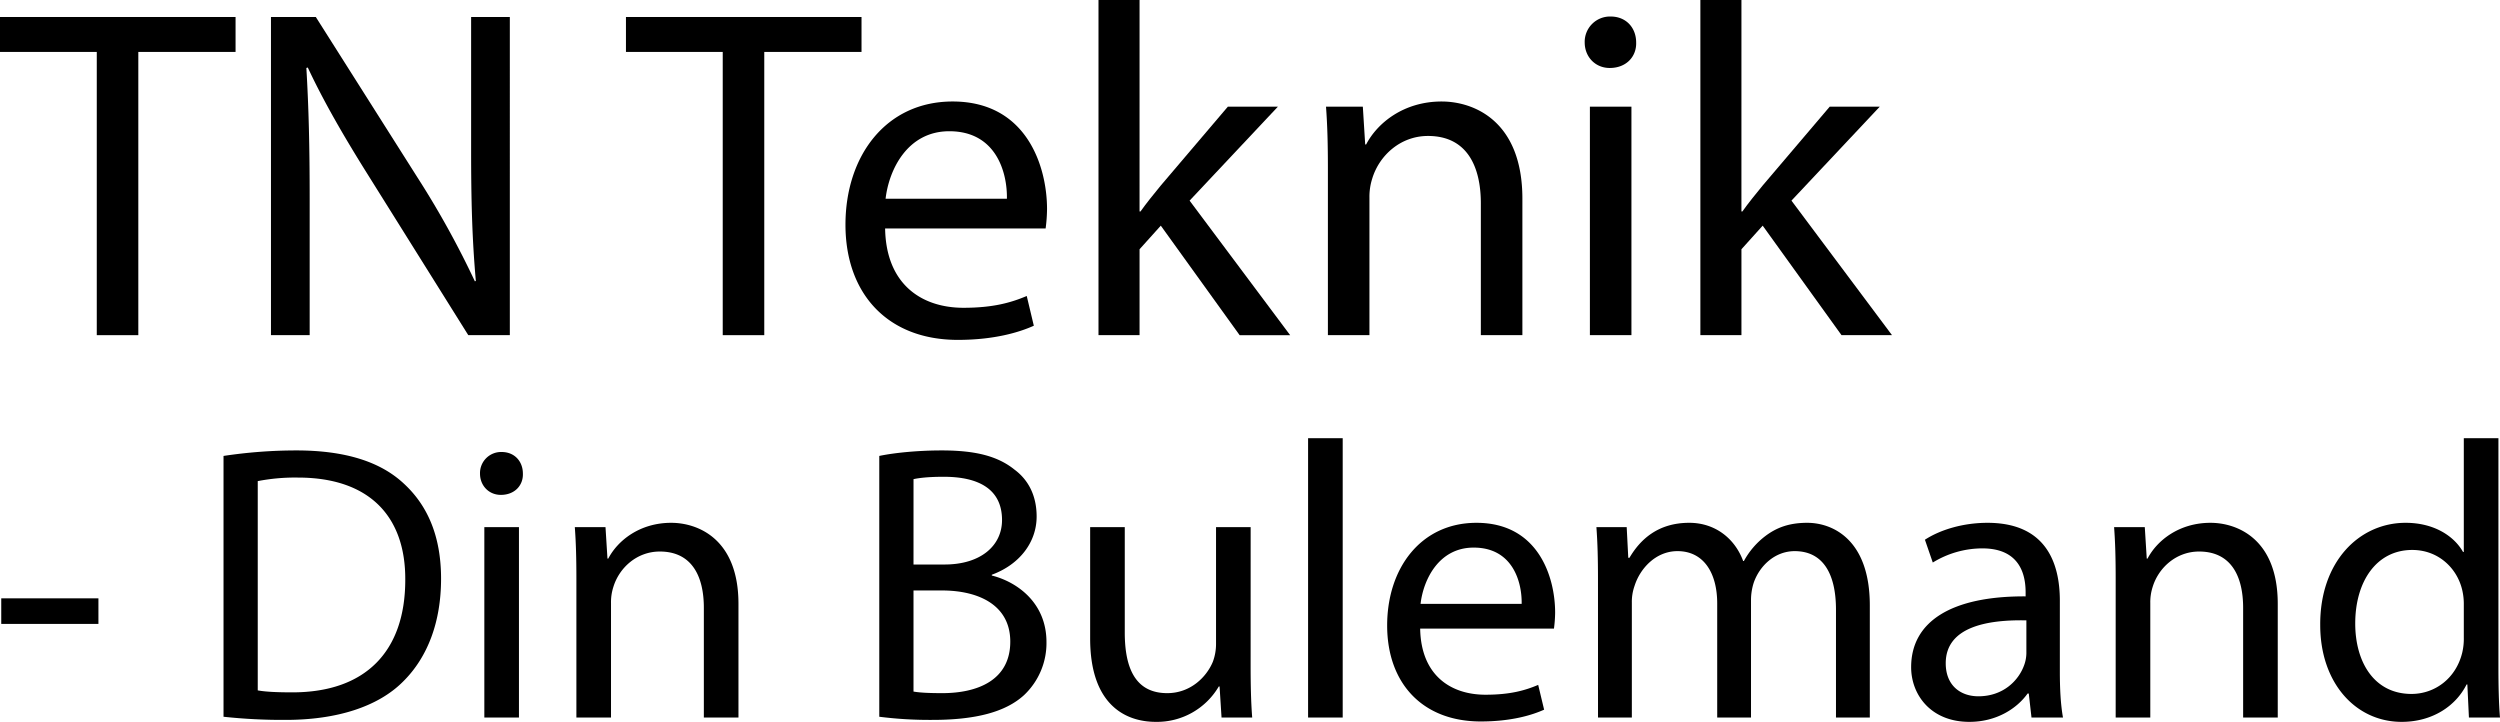
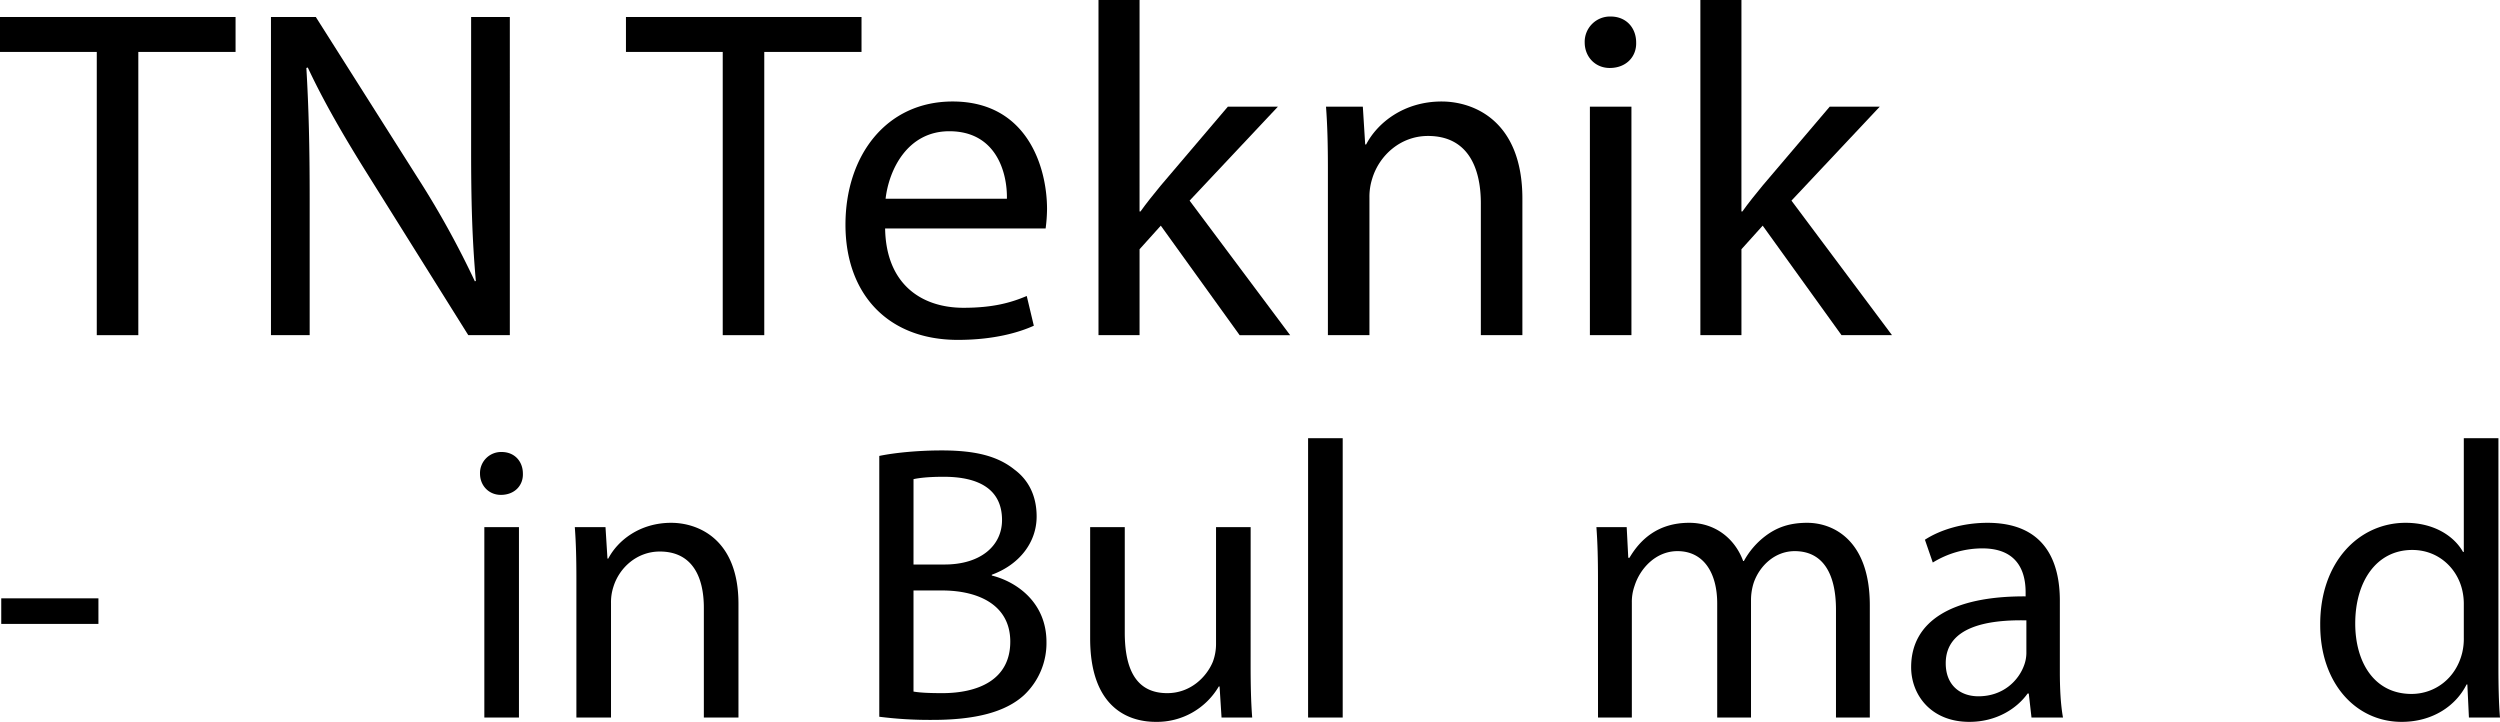
<svg xmlns="http://www.w3.org/2000/svg" viewBox="0 0 1588.77 458.75">
  <g>
    <path d="M62.25,380.25V396.5H.5V380.25Z" transform="translate(0.3 0)" />
-     <path d="M141.75,289.75a311.54,311.54,0,0,1,46.25-3.5c31.25,0,53.5,7.25,68.25,21C271.25,321,280,340.5,280,367.75c0,27.5-8.5,50-24.25,65.5C240,449,214,457.5,181.25,457.5a351.06,351.06,0,0,1-39.5-2Zm21.75,149c5.5,1,13.5,1.25,22,1.25,46.5,0,71.75-26,71.75-71.5.25-39.75-22.25-65-68.25-65a123.58,123.58,0,0,0-25.5,2.25Z" transform="translate(0.3 0)" />
    <path d="M332,301c.25,7.5-5.25,13.5-14,13.5-7.75,0-13.25-6-13.25-13.5a13.41,13.41,0,0,1,13.75-13.75C326.74,287.25,332,293.25,332,301Zm-24.5,155V335h22V456Z" transform="translate(0.3 0)" />
    <path d="M366,367.75c0-12.5-.25-22.75-1-32.75h19.5l1.25,20h.5c6-11.5,20-22.75,40-22.75,16.75,0,42.75,10,42.75,51.5V456H447V386.25c0-19.5-7.25-35.75-28-35.75-14.5,0-25.75,10.25-29.5,22.5a31.63,31.63,0,0,0-1.5,10.25V456H366Z" transform="translate(0.3 0)" />
    <path d="M558.49,289.75c9.5-2,24.5-3.5,39.75-3.5,21.75,0,35.75,3.75,46.25,12.25,8.75,6.5,14,16.5,14,29.75,0,16.25-10.75,30.5-28.5,37v.5c16,4,34.75,17.25,34.75,42.25a45.42,45.42,0,0,1-14.25,33.75c-11.75,10.75-30.75,15.75-58.25,15.75a254.27,254.27,0,0,1-33.75-2Zm21.75,69H600c23,0,36.5-12,36.5-28.25,0-19.75-15-27.5-37-27.5-10,0-15.75.75-19.25,1.5Zm0,80.75c4.25.75,10.5,1,18.25,1,22.5,0,43.25-8.25,43.25-32.75,0-23-19.75-32.5-43.5-32.5h-18Z" transform="translate(0.3 0)" />
    <path d="M794.48,423c0,12.5.25,23.5,1,33H776l-1.25-19.75h-.5a45.53,45.53,0,0,1-40,22.5c-19,0-41.75-10.5-41.75-53V335h22v67c0,23,7,38.5,27,38.5,14.75,0,25-10.25,29-20a32.17,32.17,0,0,0,2-11.25V335h22Z" transform="translate(0.3 0)" />
    <path d="M831,278.5h22V456H831Z" transform="translate(0.3 0)" />
-     <path d="M902.23,399.5c.5,29.75,19.5,42,41.5,42,15.75,0,25.25-2.75,33.5-6.25L981,451c-7.75,3.5-21,7.5-40.25,7.5-37.25,0-59.5-24.5-59.5-61s21.5-65.25,56.75-65.25c39.5,0,50,34.75,50,57a83,83,0,0,1-.75,10.25Zm64.5-15.75c.25-14-5.75-35.75-30.5-35.75-22.25,0-32,20.5-33.75,35.75Z" transform="translate(0.3 0)" />
    <path d="M1015.23,367.75c0-12.5-.25-22.75-1-32.75h19.25l1,19.5h.75c6.75-11.5,18-22.25,38-22.25,16.5,0,29,10,34.25,24.25h.5a49.85,49.85,0,0,1,13.5-15.75c7.25-5.5,15.25-8.5,26.75-8.5,16,0,39.75,10.5,39.75,52.5V456h-21.5V387.5c0-23.25-8.5-37.25-26.25-37.25-12.5,0-22.25,9.25-26,20a36.23,36.23,0,0,0-1.75,11V456H1091V383.5c0-19.25-8.5-33.25-25.25-33.25-13.75,0-23.75,11-27.25,22a30.32,30.32,0,0,0-1.75,10.75v73h-21.5Z" transform="translate(0.3 0)" />
    <path d="M1290.73,456,1289,440.75h-.75c-6.75,9.5-19.75,18-37,18-24.5,0-37-17.25-37-34.75,0-29.25,26-45.25,72.75-45v-2.5c0-10-2.75-28-27.5-28a60.29,60.29,0,0,0-31.5,9l-5-14.5c10-6.5,24.5-10.75,39.75-10.75,37,0,46,25.25,46,49.5V427c0,10.5.5,20.75,2,29Zm-3.25-61.75c-24-.5-51.25,3.75-51.25,27.25,0,14.25,9.5,21,20.75,21,15.75,0,25.75-10,29.25-20.25a23,23,0,0,0,1.25-7Z" transform="translate(0.3 0)" />
-     <path d="M1344.23,367.75c0-12.5-.25-22.75-1-32.75h19.5l1.25,20h.5c6-11.5,20-22.75,40-22.75,16.75,0,42.75,10,42.75,51.5V456h-22V386.25c0-19.5-7.25-35.75-28-35.75-14.5,0-25.75,10.25-29.5,22.5a31.63,31.63,0,0,0-1.5,10.25V456h-22Z" transform="translate(0.3 0)" />
    <path d="M1587.47,278.5V424.75c0,10.75.25,23,1,31.25h-19.75l-1-21h-.5c-6.75,13.5-21.5,23.75-41.25,23.75-29.25,0-51.75-24.75-51.75-61.5-.25-40.25,24.75-65,54.25-65,18.5,0,31,8.75,36.5,18.5h.5V278.5Zm-22,105.75a38.83,38.83,0,0,0-1-9.25c-3.25-14-15.25-25.5-31.75-25.5-22.75,0-36.25,20-36.25,46.75,0,24.5,12,44.75,35.75,44.75,14.75,0,28.25-9.75,32.25-26.25a38.21,38.21,0,0,0,1-9.5Z" transform="translate(0.3 0)" />
  </g>
  <g>
    <path d="M61.2,33H-.3V10.8H149.4V33H87.6V213H61.2Z" transform="translate(0.3 0)" />
    <path d="M171.9,213V10.8h28.5l64.8,102.3a572.37,572.37,0,0,1,36.3,65.7l.6-.3c-2.4-27-3-51.6-3-83.1V10.8h24.6V213H297.3L233.1,110.4C219,87.9,205.5,64.8,195.3,42.9l-.9.3c1.5,25.5,2.1,49.8,2.1,83.4V213Z" transform="translate(0.3 0)" />
    <path d="M459,33H397.5V10.8H547.2V33H485.4V213H459Z" transform="translate(0.3 0)" />
    <path d="M562.2,145.2c.59,35.7,23.4,50.4,49.8,50.4,18.9,0,30.3-3.3,40.2-7.5l4.5,18.9c-9.3,4.2-25.2,9-48.3,9-44.7,0-71.4-29.4-71.4-73.2s25.79-78.3,68.1-78.3c47.4,0,60,41.7,60,68.4a99.57,99.57,0,0,1-.9,12.3Zm77.4-18.9c.3-16.8-6.9-42.9-36.6-42.9-26.71,0-38.41,24.6-40.5,42.9Z" transform="translate(0.3 0)" />
    <path d="M723.89,134.4h.6c3.6-5.1,8.7-11.4,12.9-16.5L780,67.8h31.8l-56.1,59.7,63.9,85.5h-32.1l-50.1-69.6-13.5,15V213h-26.1V0h26.1Z" transform="translate(0.3 0)" />
    <path d="M843.59,107.1c0-15-.3-27.3-1.2-39.3h23.4l1.5,24h.6c7.2-13.8,24-27.3,48-27.3,20.1,0,51.3,12,51.3,61.8V213h-26.4V129.3c0-23.4-8.7-42.9-33.6-42.9-17.4,0-30.9,12.3-35.4,27a38,38,0,0,0-1.8,12.3V213h-26.4Z" transform="translate(0.3 0)" />
    <path d="M1039.49,27c.3,9-6.3,16.2-16.8,16.2-9.3,0-15.9-7.2-15.9-16.2a16.09,16.09,0,0,1,16.5-16.5C1033.19,10.5,1039.49,17.7,1039.49,27Zm-29.4,186V67.8h26.4V213Z" transform="translate(0.3 0)" />
    <path d="M1106.39,134.4h.6c3.6-5.1,8.7-11.4,12.9-16.5l42.6-50.1h31.8l-56.1,59.7,63.9,85.5H1170l-50.1-69.6-13.5,15V213h-26.1V0h26.1Z" transform="translate(0.3 0)" />
  </g>
</svg>